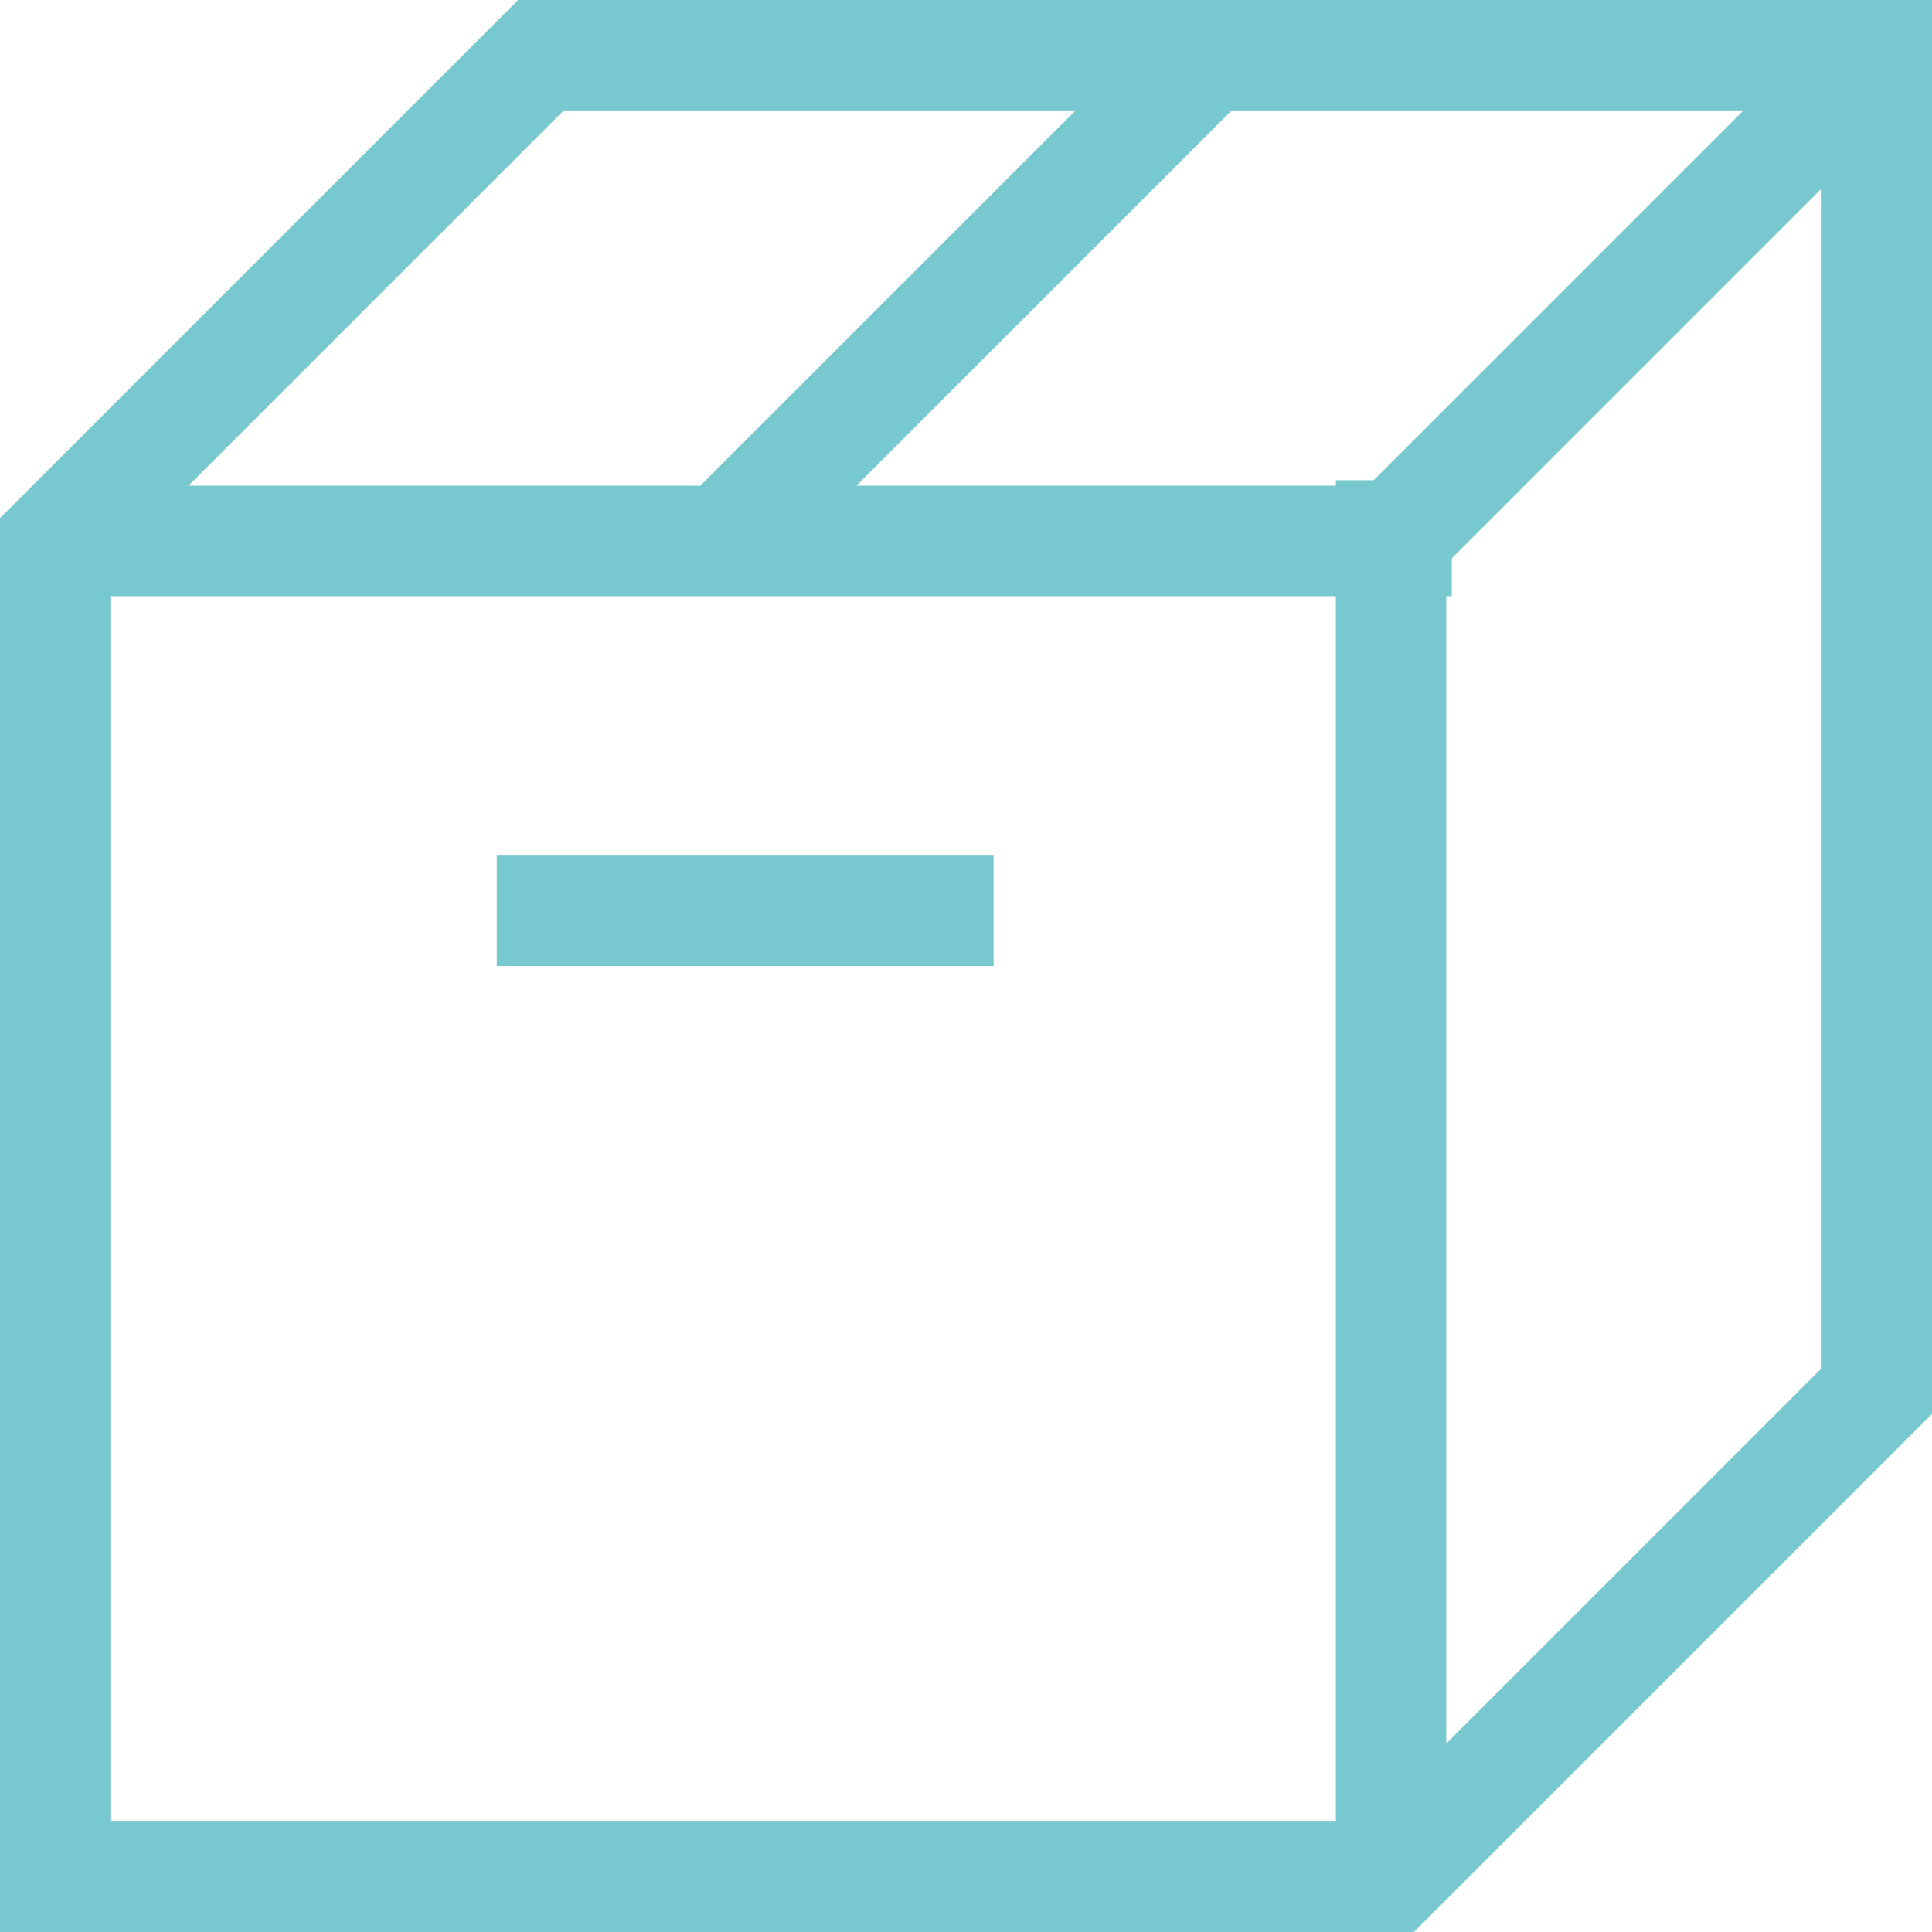
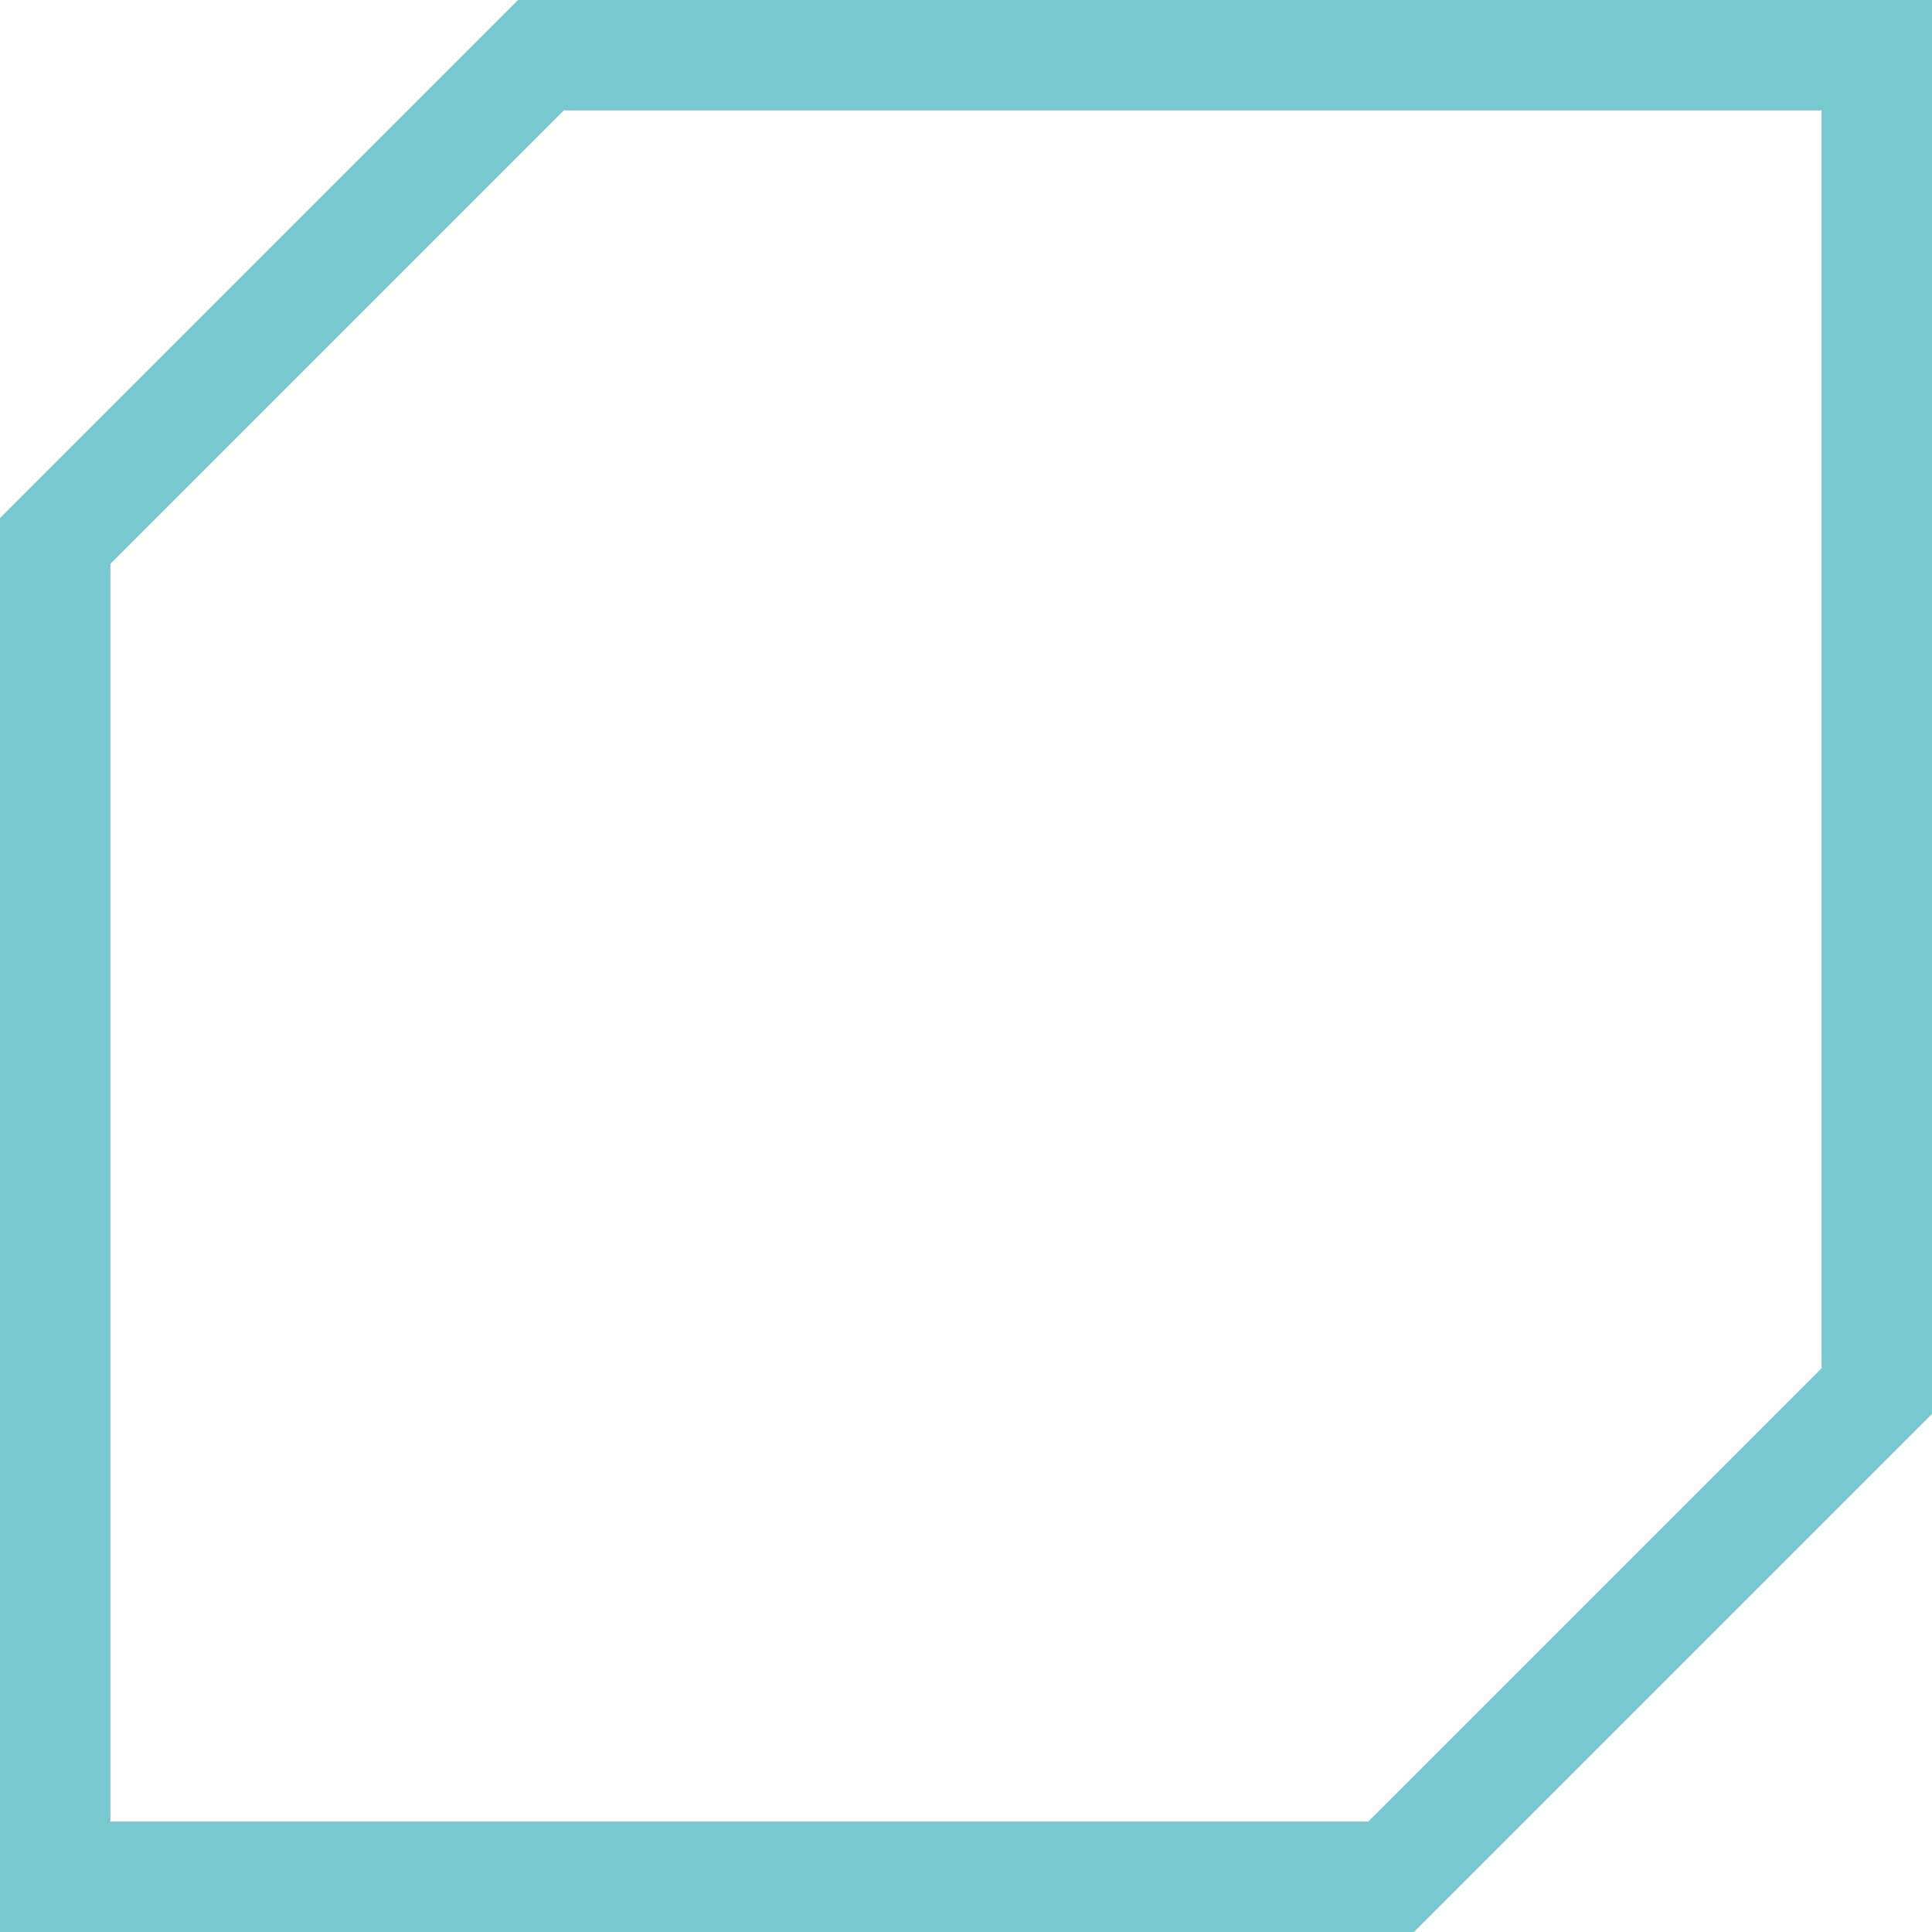
<svg xmlns="http://www.w3.org/2000/svg" width="35px" height="35px" viewBox="0 0 35 35" version="1.1">
  <title>Group 13 Copy 2</title>
  <desc>Created with Sketch.</desc>
  <g id="NEW" stroke="none" stroke-width="1" fill="none" fill-rule="evenodd">
    <g id="NEW-programmes" transform="translate(-282, -1185)" stroke="#78C8CF" stroke-width="2">
      <g id="Group-35-Copy" transform="translate(280, 852)">
        <g id="Group-13-Copy-2" transform="translate(3, 334)">
          <g id="Group-11">
            <polygon id="Stroke-1" points="24.2 33 0 33 0 8.8 8.8 0 33 0 33 24.2" />
-             <path d="M24.2,7.7 L24.2,33" id="Stroke-3" />
-             <path d="M0,8.8 L25.3,8.8" id="Stroke-5" />
-             <path d="M33,0 L24.2,8.8" id="Stroke-7" />
-             <path d="M12.1,8.8 L20.9,0" id="Stroke-9" />
          </g>
-           <path d="M8,15.5 L17,15.5" id="Stroke-12" />
        </g>
      </g>
    </g>
  </g>
</svg>